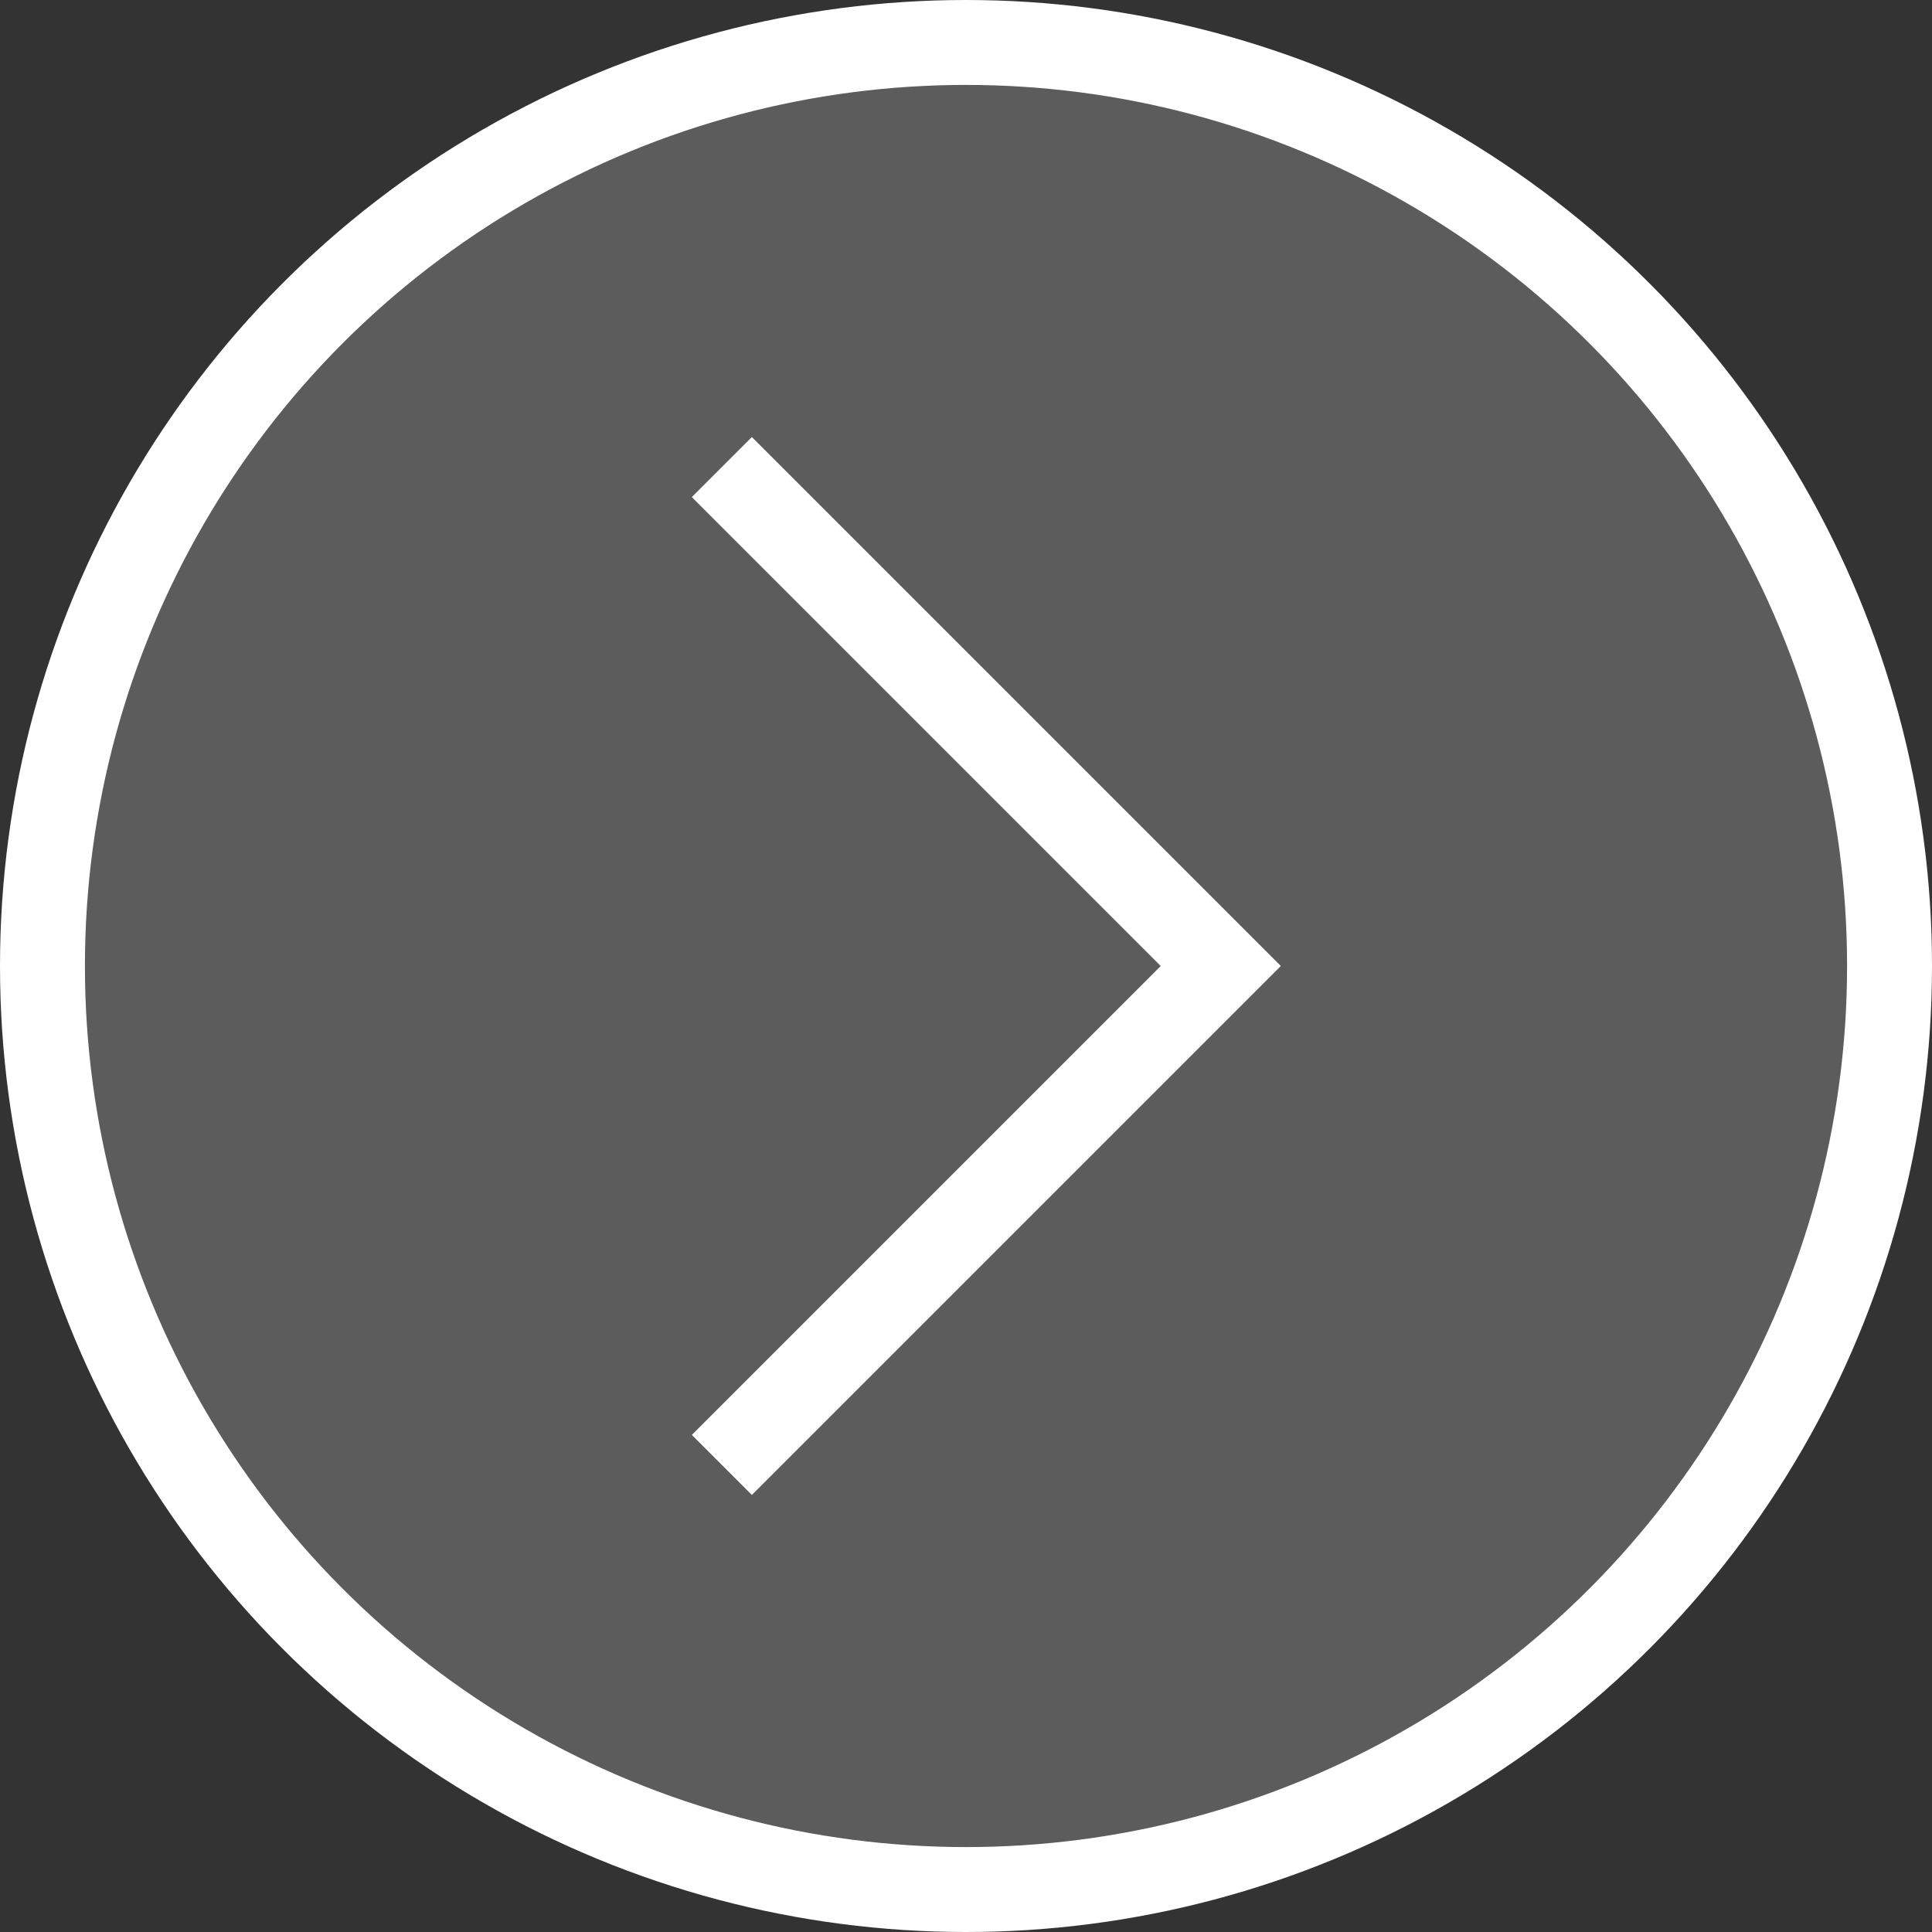
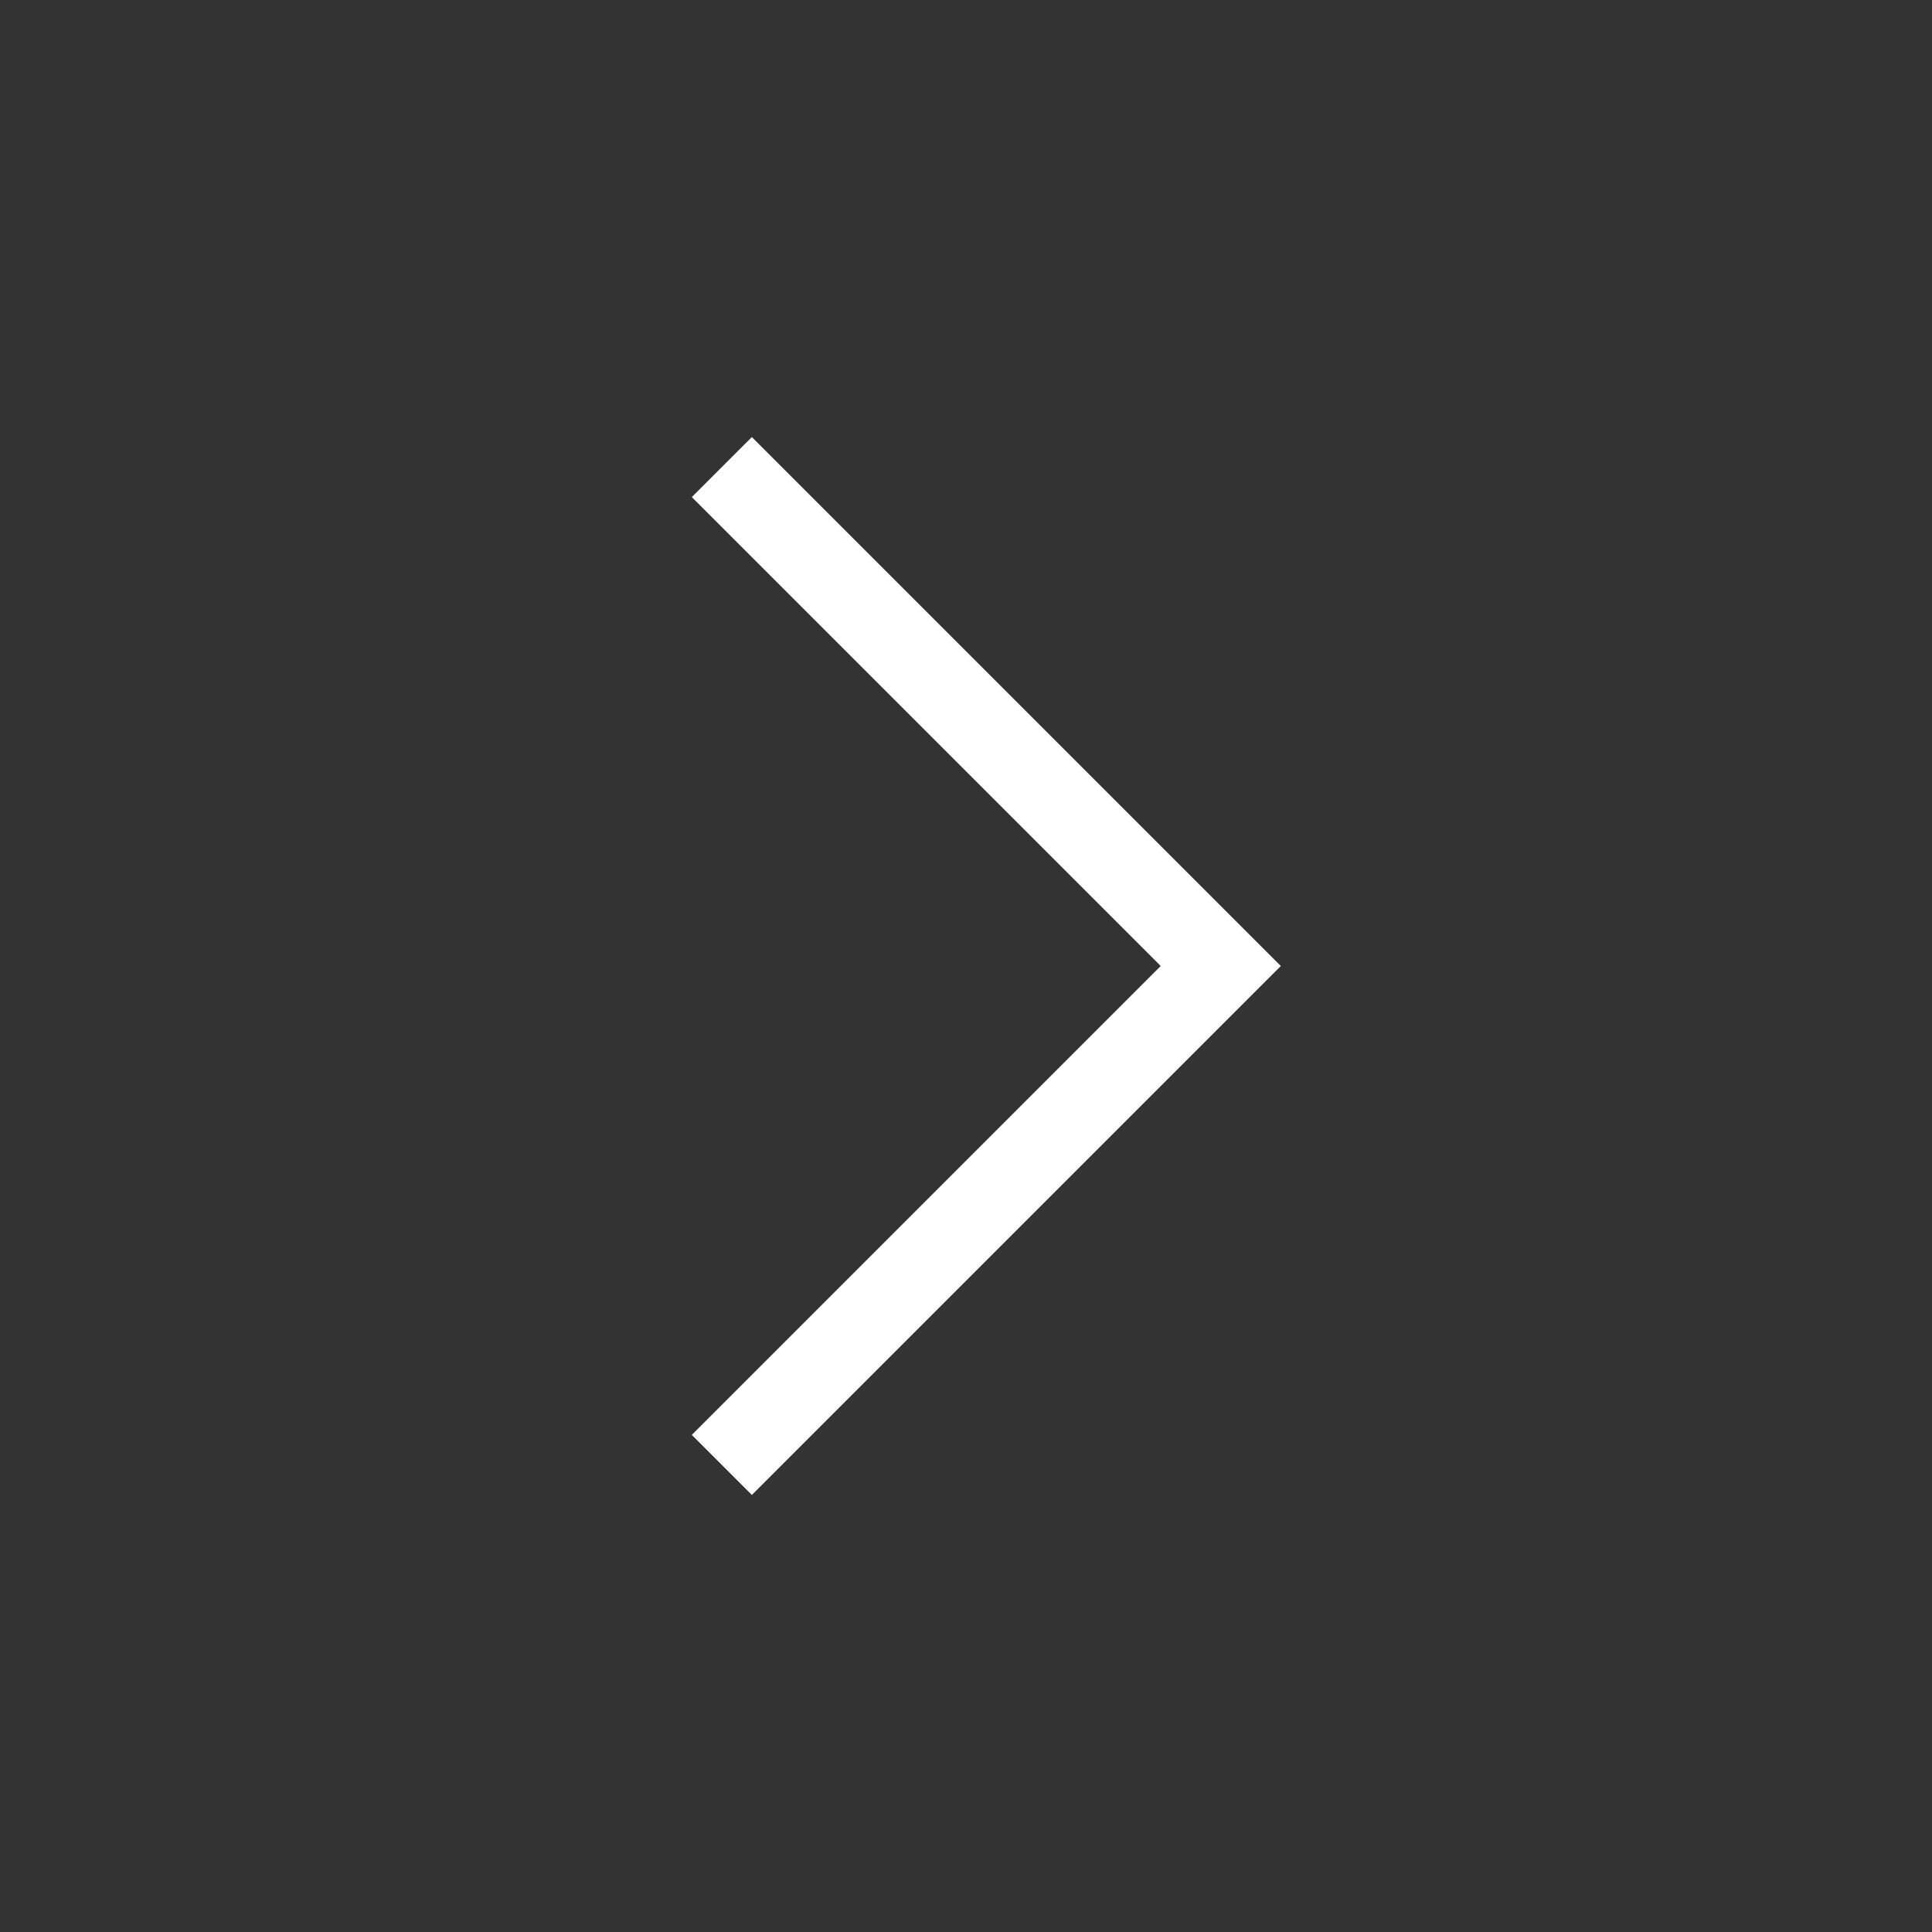
<svg xmlns="http://www.w3.org/2000/svg" width="91" height="91" viewBox="0 0 91 91" fill="none">
  <rect x="0" y="0" width="91" height="91" fill="#333333" stroke="none" />
-   <circle cx="45.5" cy="45.5" r="43.5" fill="white" fill-opacity="0.2" stroke="white" stroke-width="4" />
  <path d="M34 22L57.5 45.5L34 69" stroke="white" stroke-width="4" />
</svg>